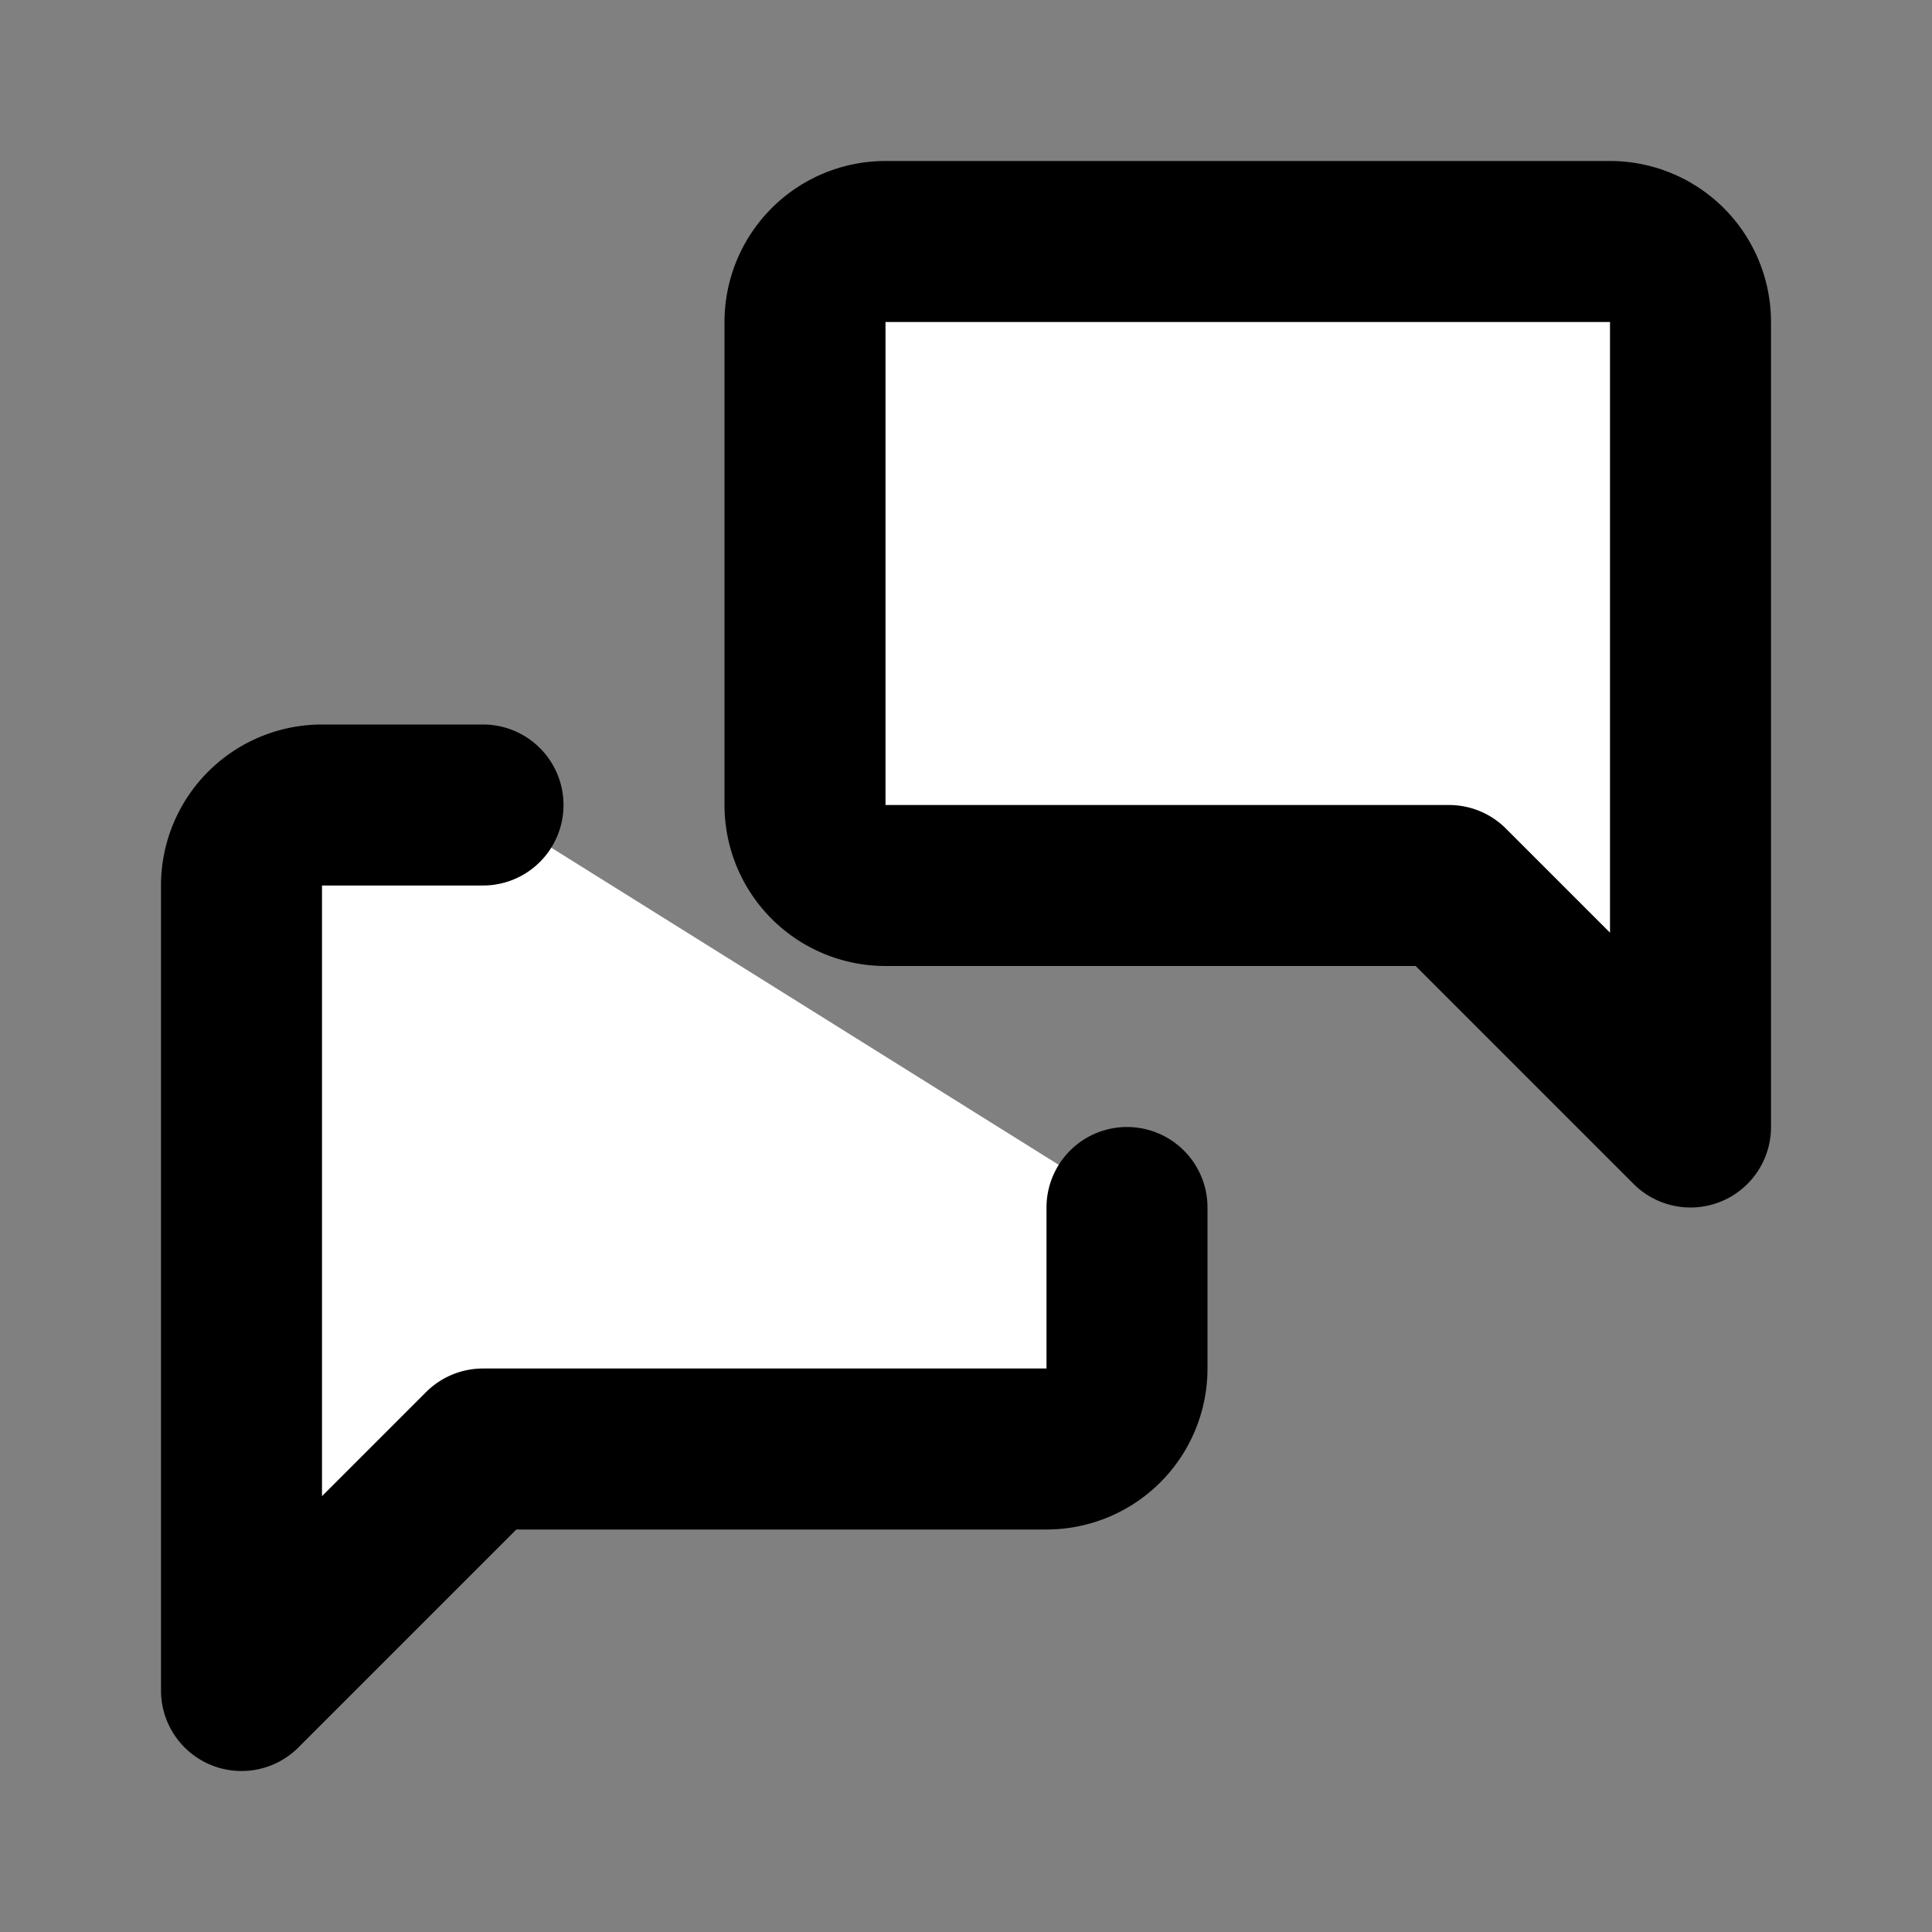
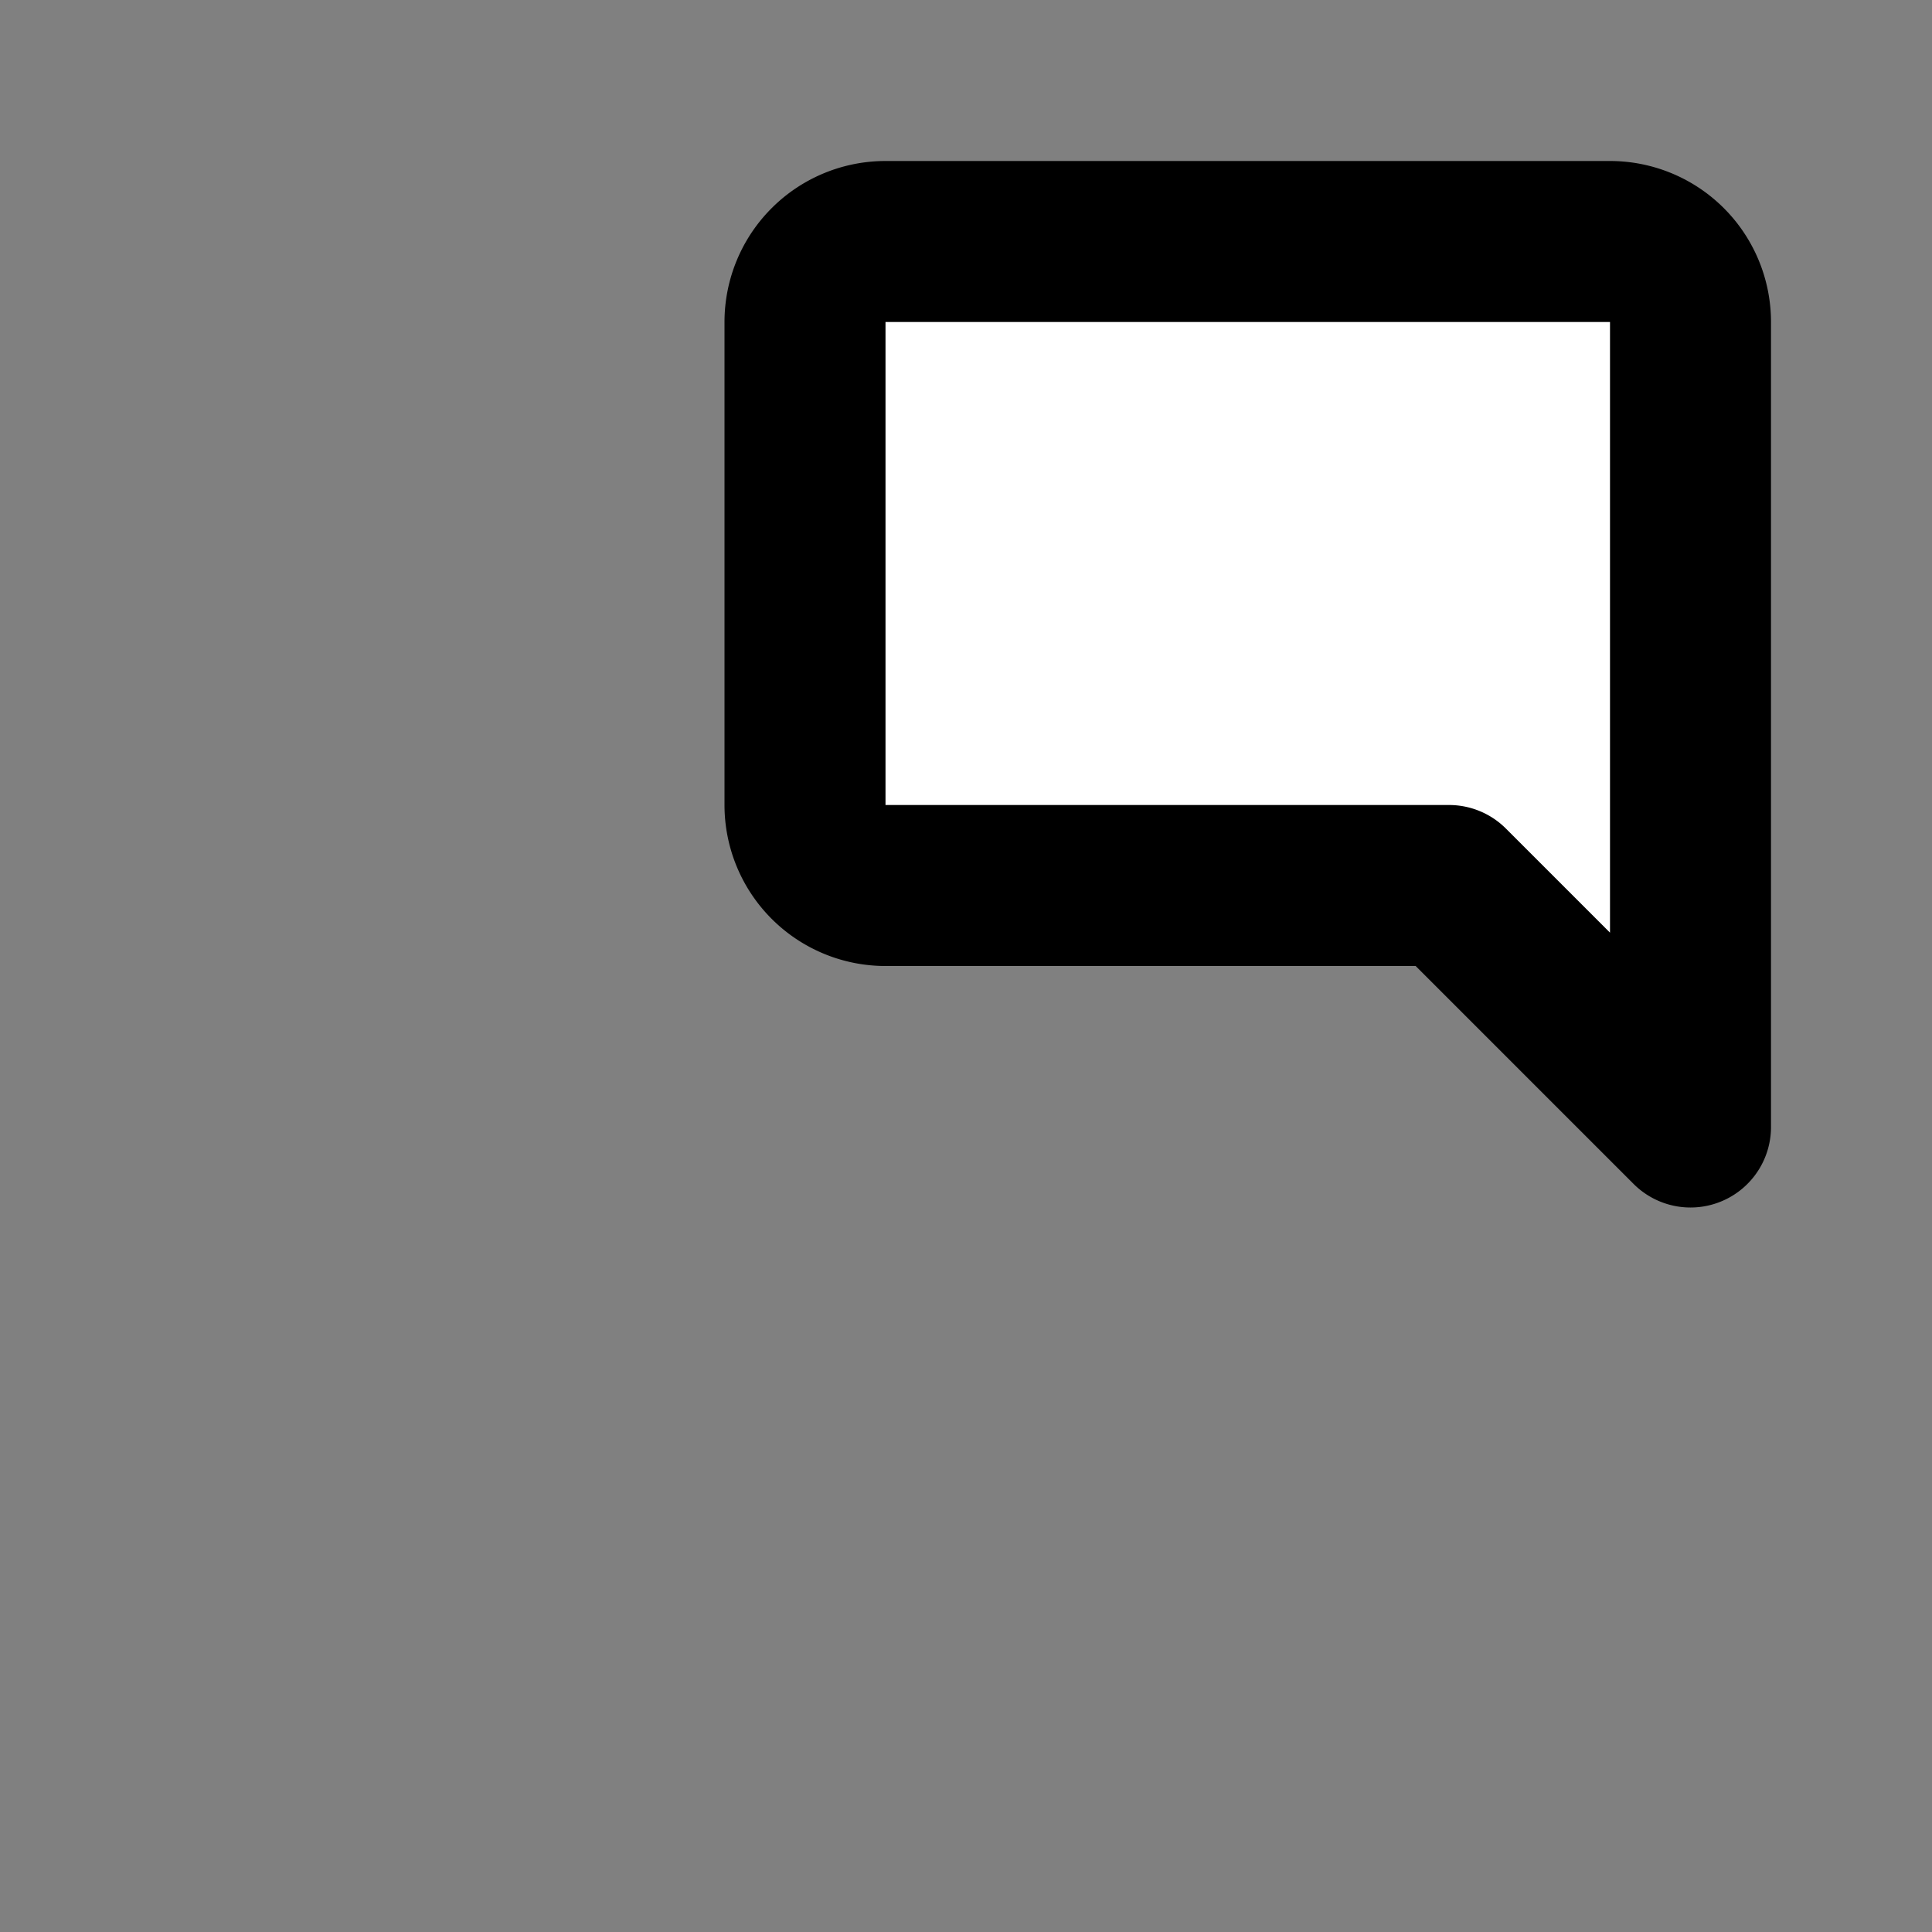
<svg xmlns="http://www.w3.org/2000/svg" viewBox="0 0 24 24">
  <rect x="0" y="0" width="24" height="24" fill="#808080" stroke="none" />
  <g fill="white" stroke="currentColor" stroke-width="2" stroke-linecap="round" stroke-linejoin="round">
    <path d="M21 14l-3-3h-7a1 1 0 0 1-1-1V4a1 1 0 0 1 1-1h9a1 1 0 0 1 1 1v10" />
-     <path d="M14 15v2a1 1 0 0 1-1 1H6l-3 3V11a1 1 0 0 1 1-1h2" />
  </g>
</svg>